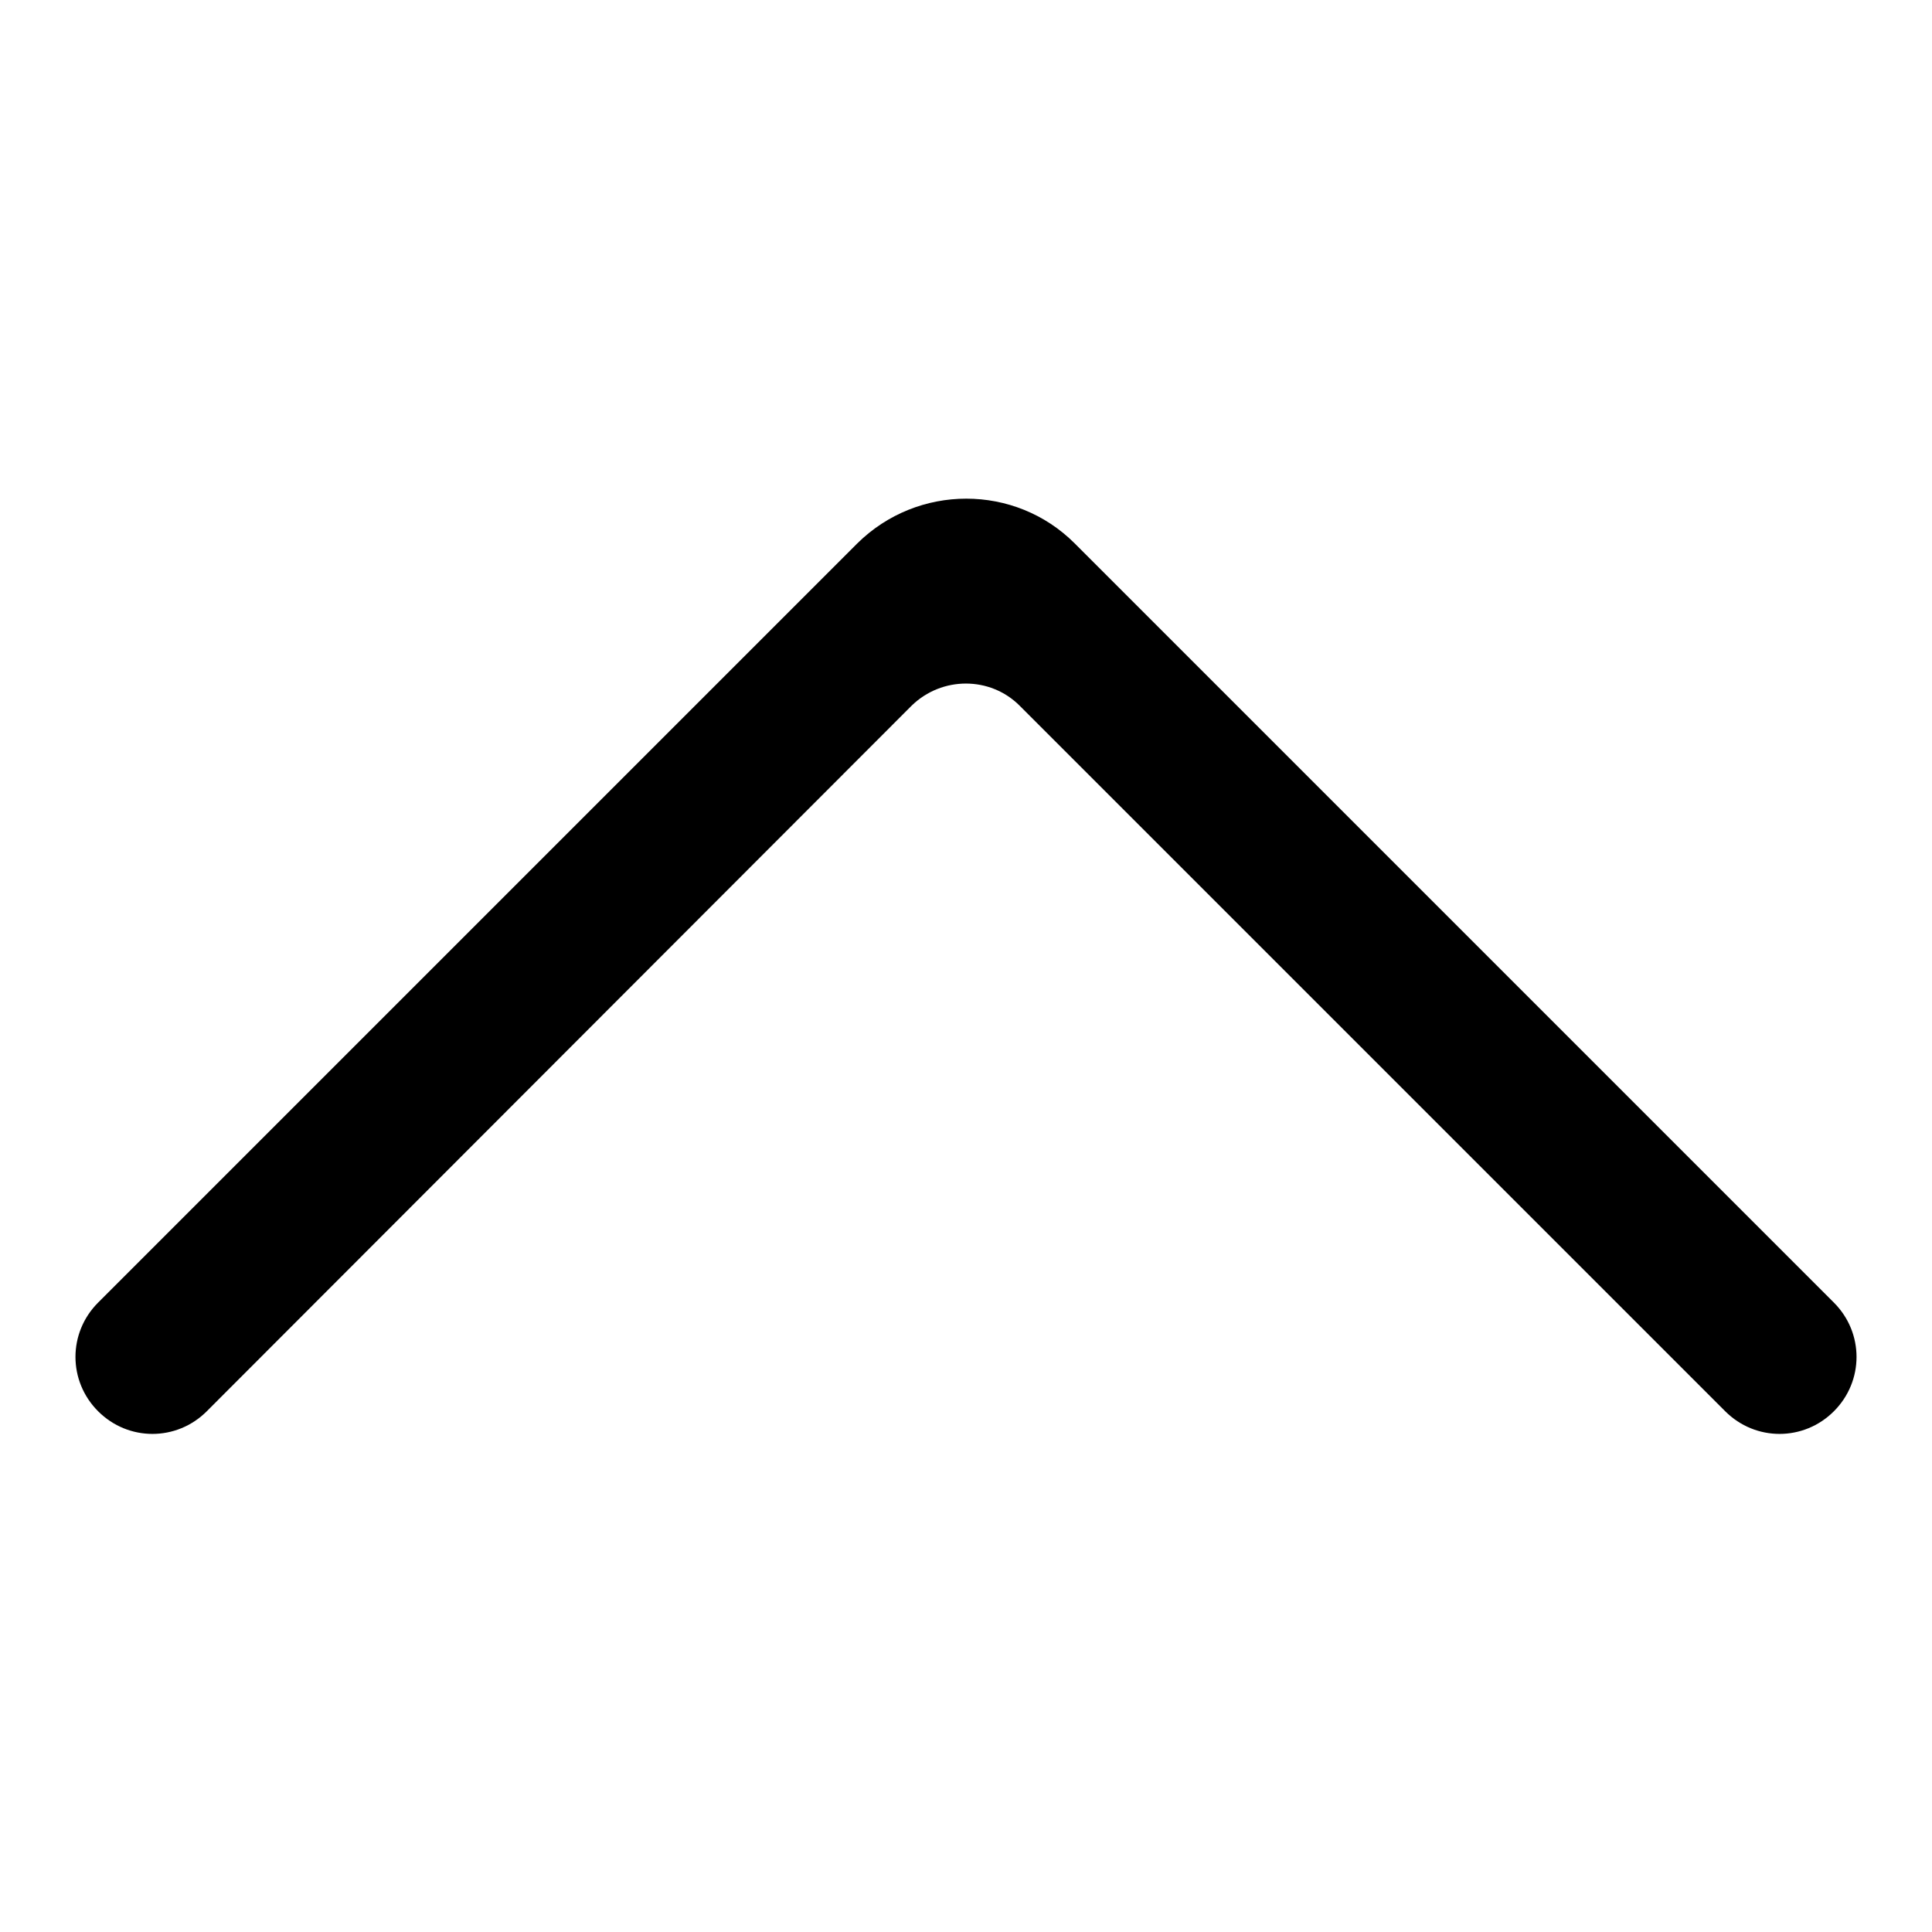
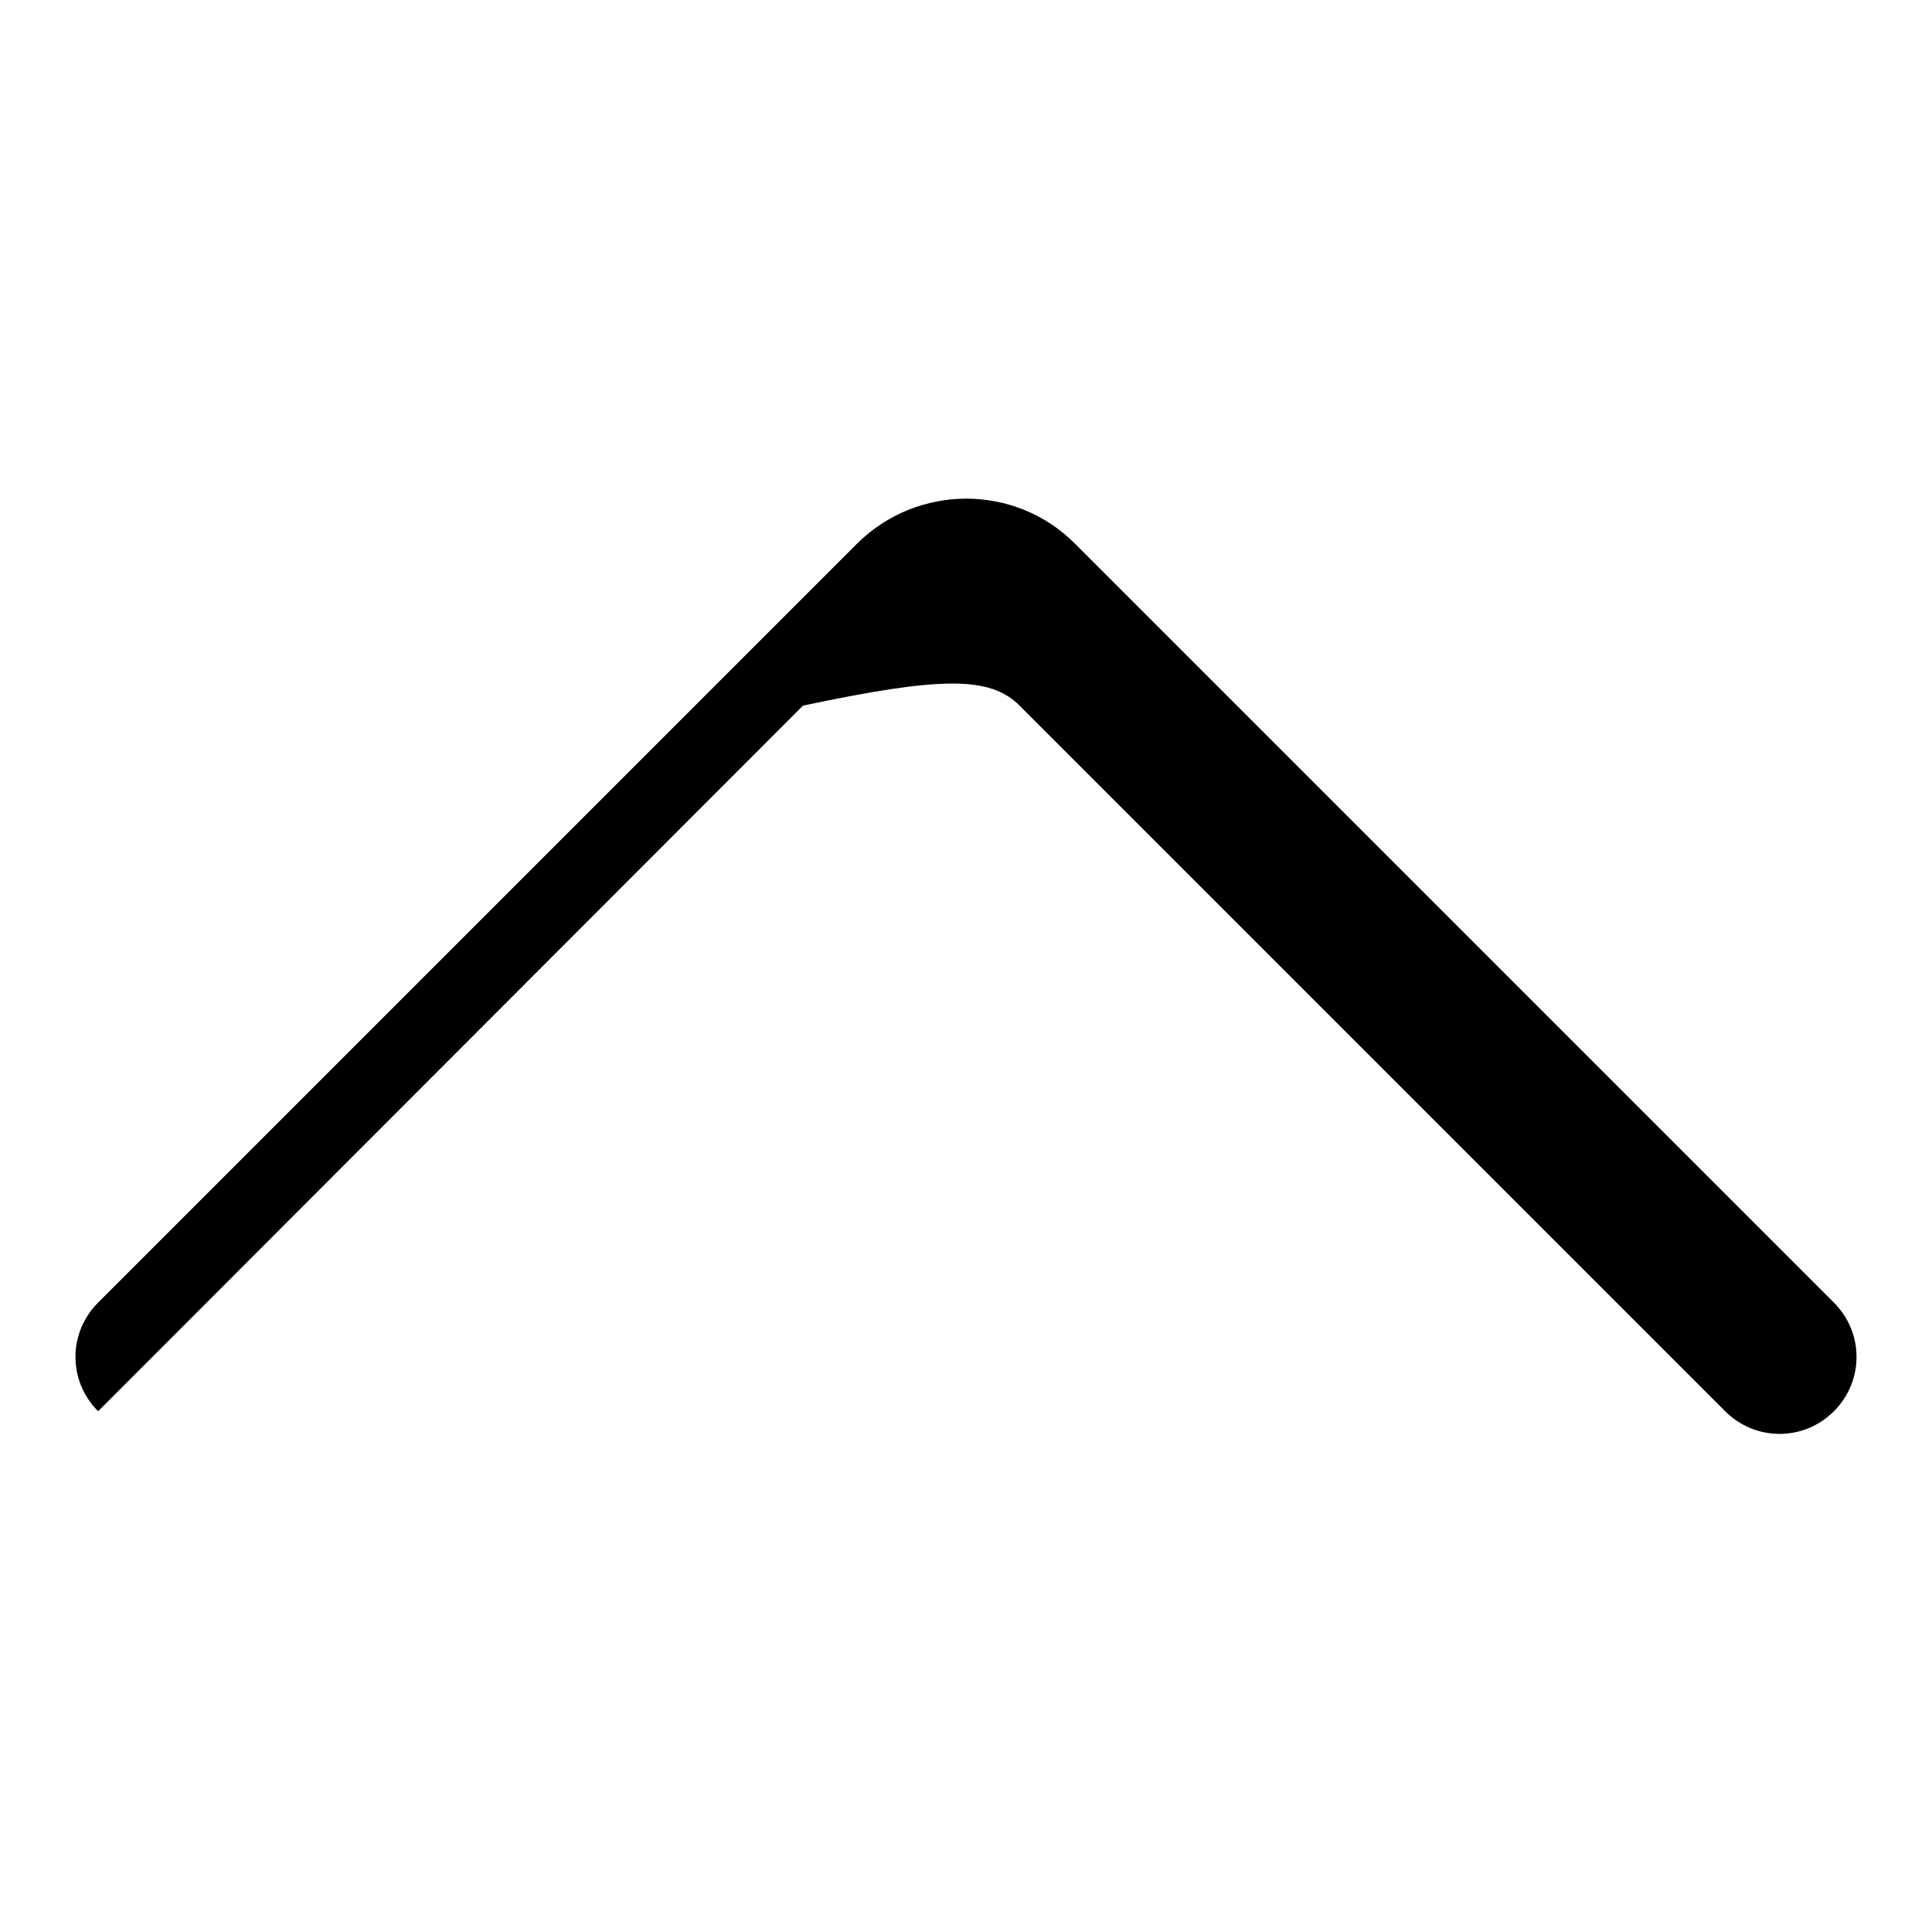
<svg xmlns="http://www.w3.org/2000/svg" version="1.1" x="0px" y="0px" viewBox="0 0 256 256" enable-background="new 0 0 256 256" xml:space="preserve">
  <g>
    <g>
-       <path fill="#000000" d="M135.1,93.5l93.5,93.5c4,4,10.4,4,14.4,0l0,0c4-4,4-10.4,0-14.4L142.4,72c-7.9-7.9-20.8-7.9-28.8,0L13,172.6c-4,4-4,10.4,0,14.4l0,0c4,4,10.4,4,14.4,0l93.4-93.5C124.8,89.6,131.2,89.6,135.1,93.5z" />
+       <path fill="#000000" d="M135.1,93.5l93.5,93.5c4,4,10.4,4,14.4,0l0,0c4-4,4-10.4,0-14.4L142.4,72c-7.9-7.9-20.8-7.9-28.8,0L13,172.6c-4,4-4,10.4,0,14.4l0,0l93.4-93.5C124.8,89.6,131.2,89.6,135.1,93.5z" />
    </g>
  </g>
</svg>